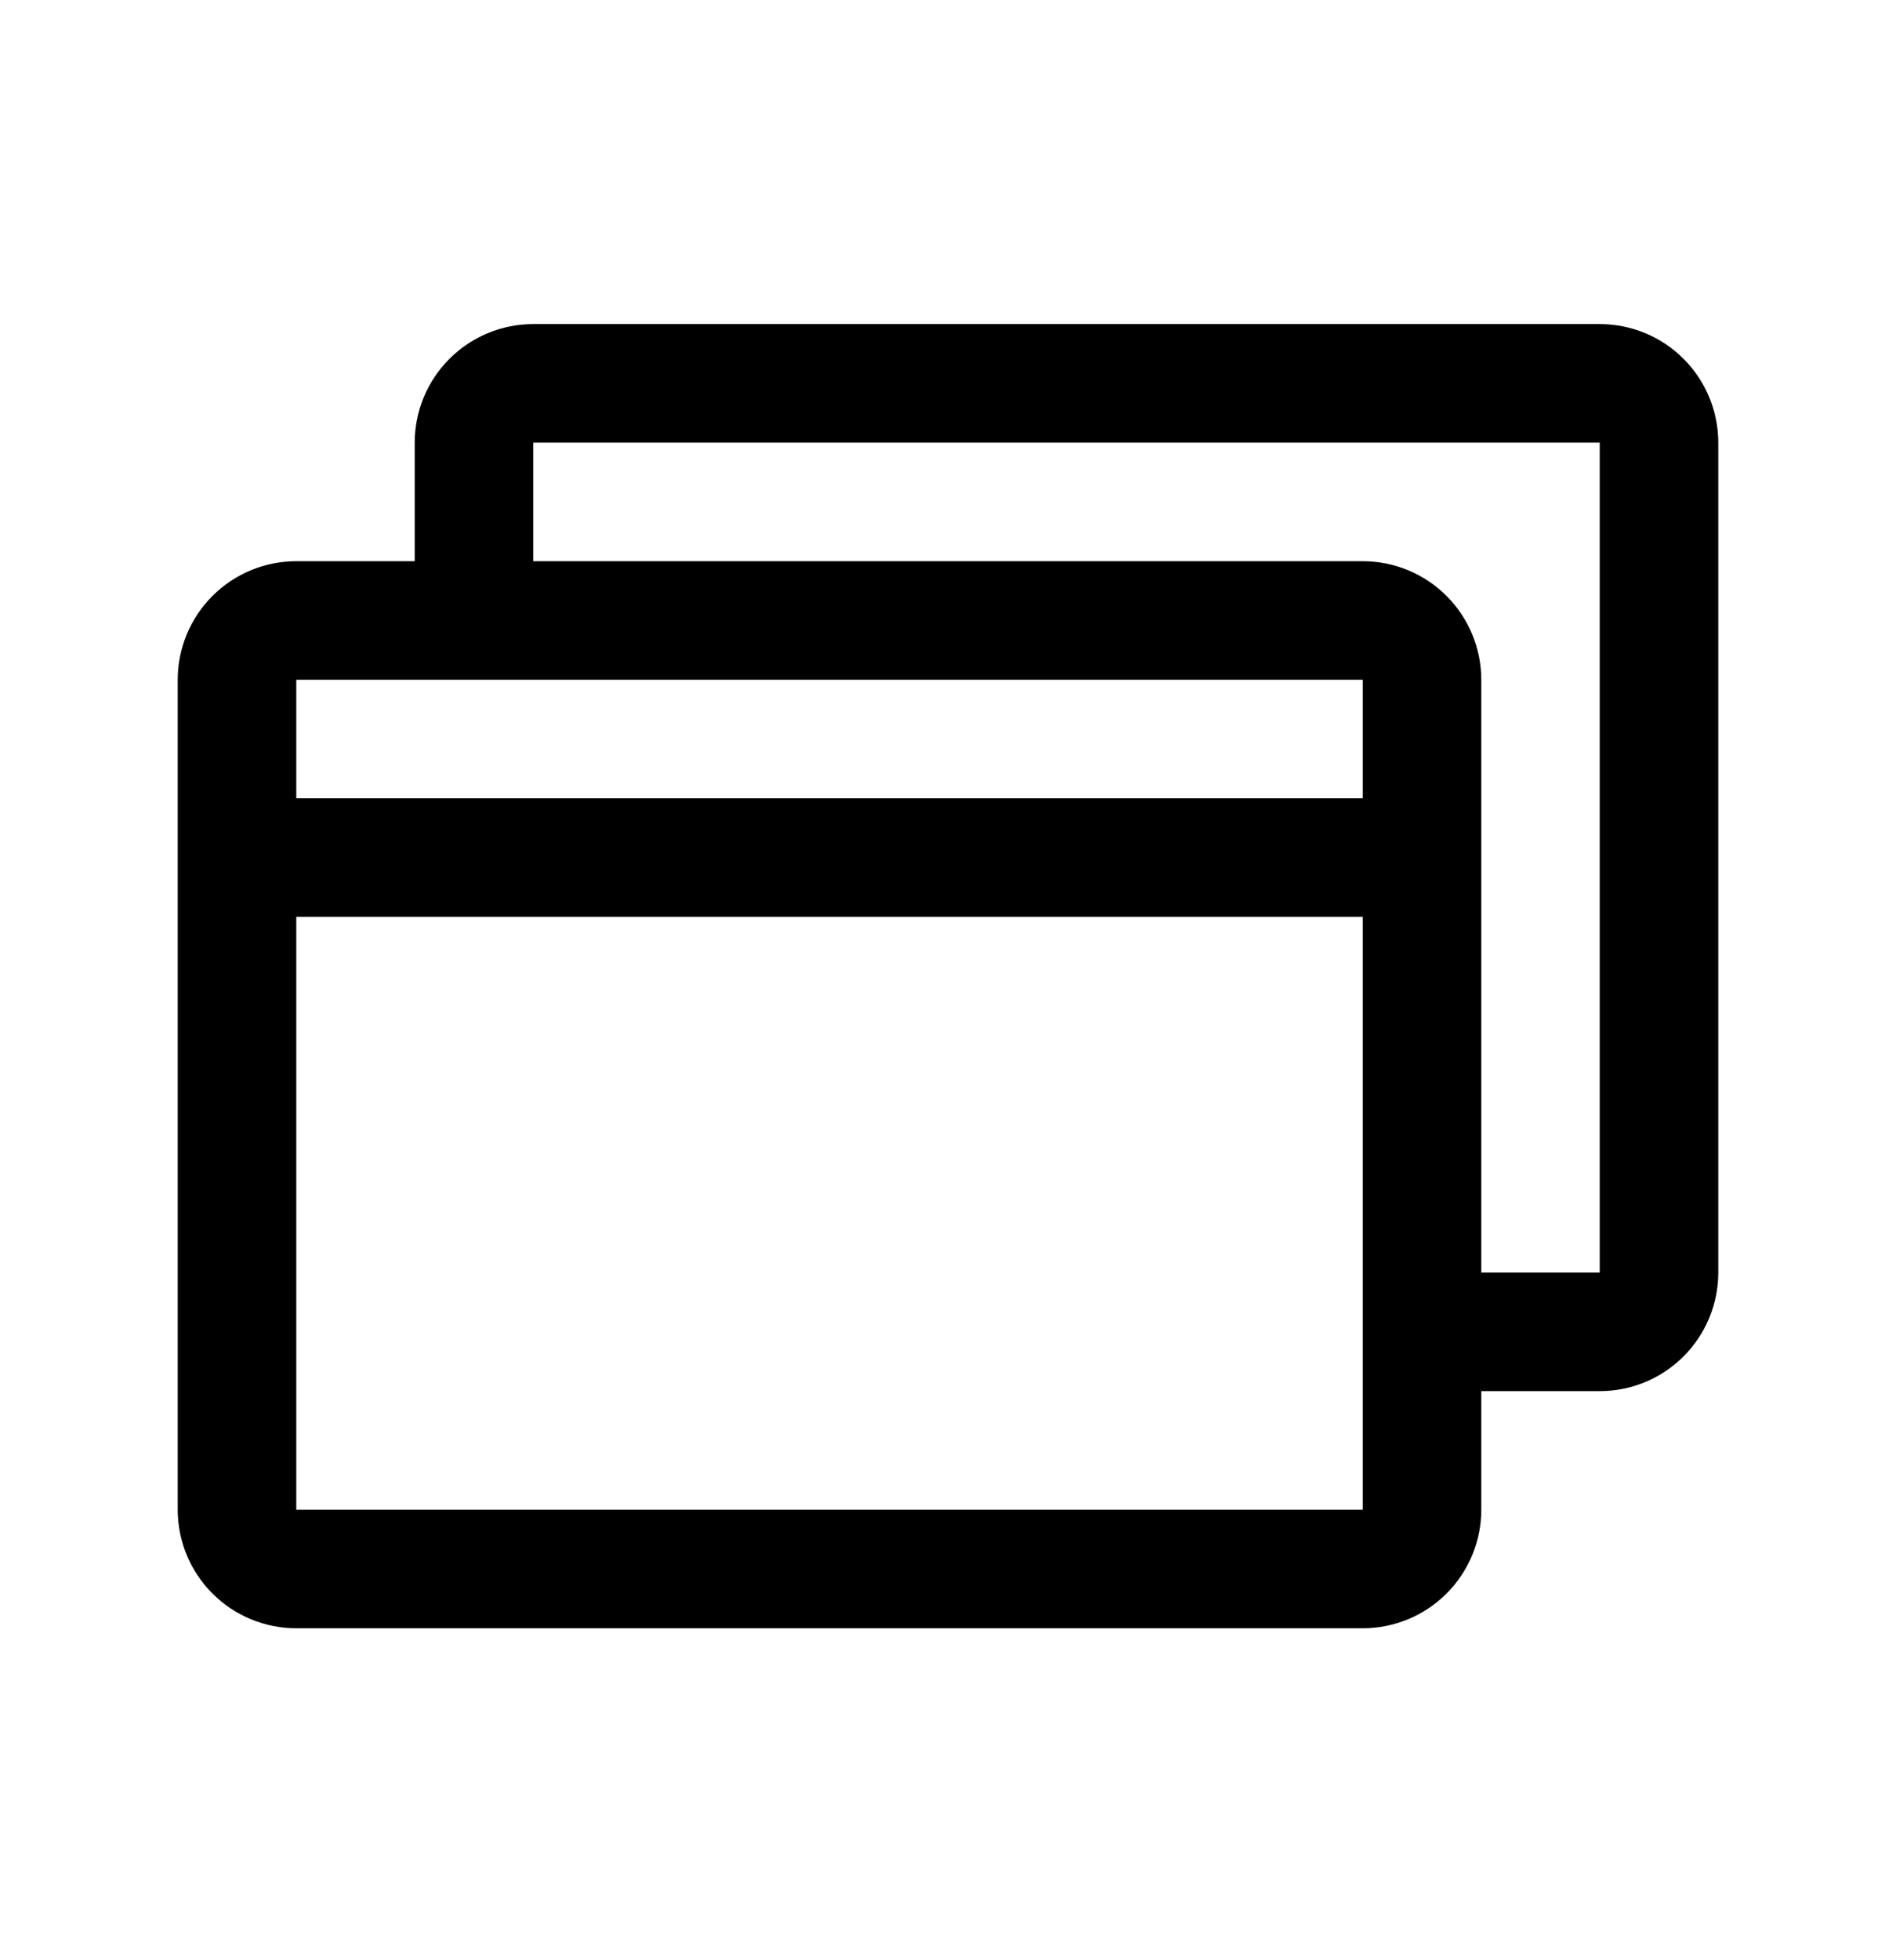
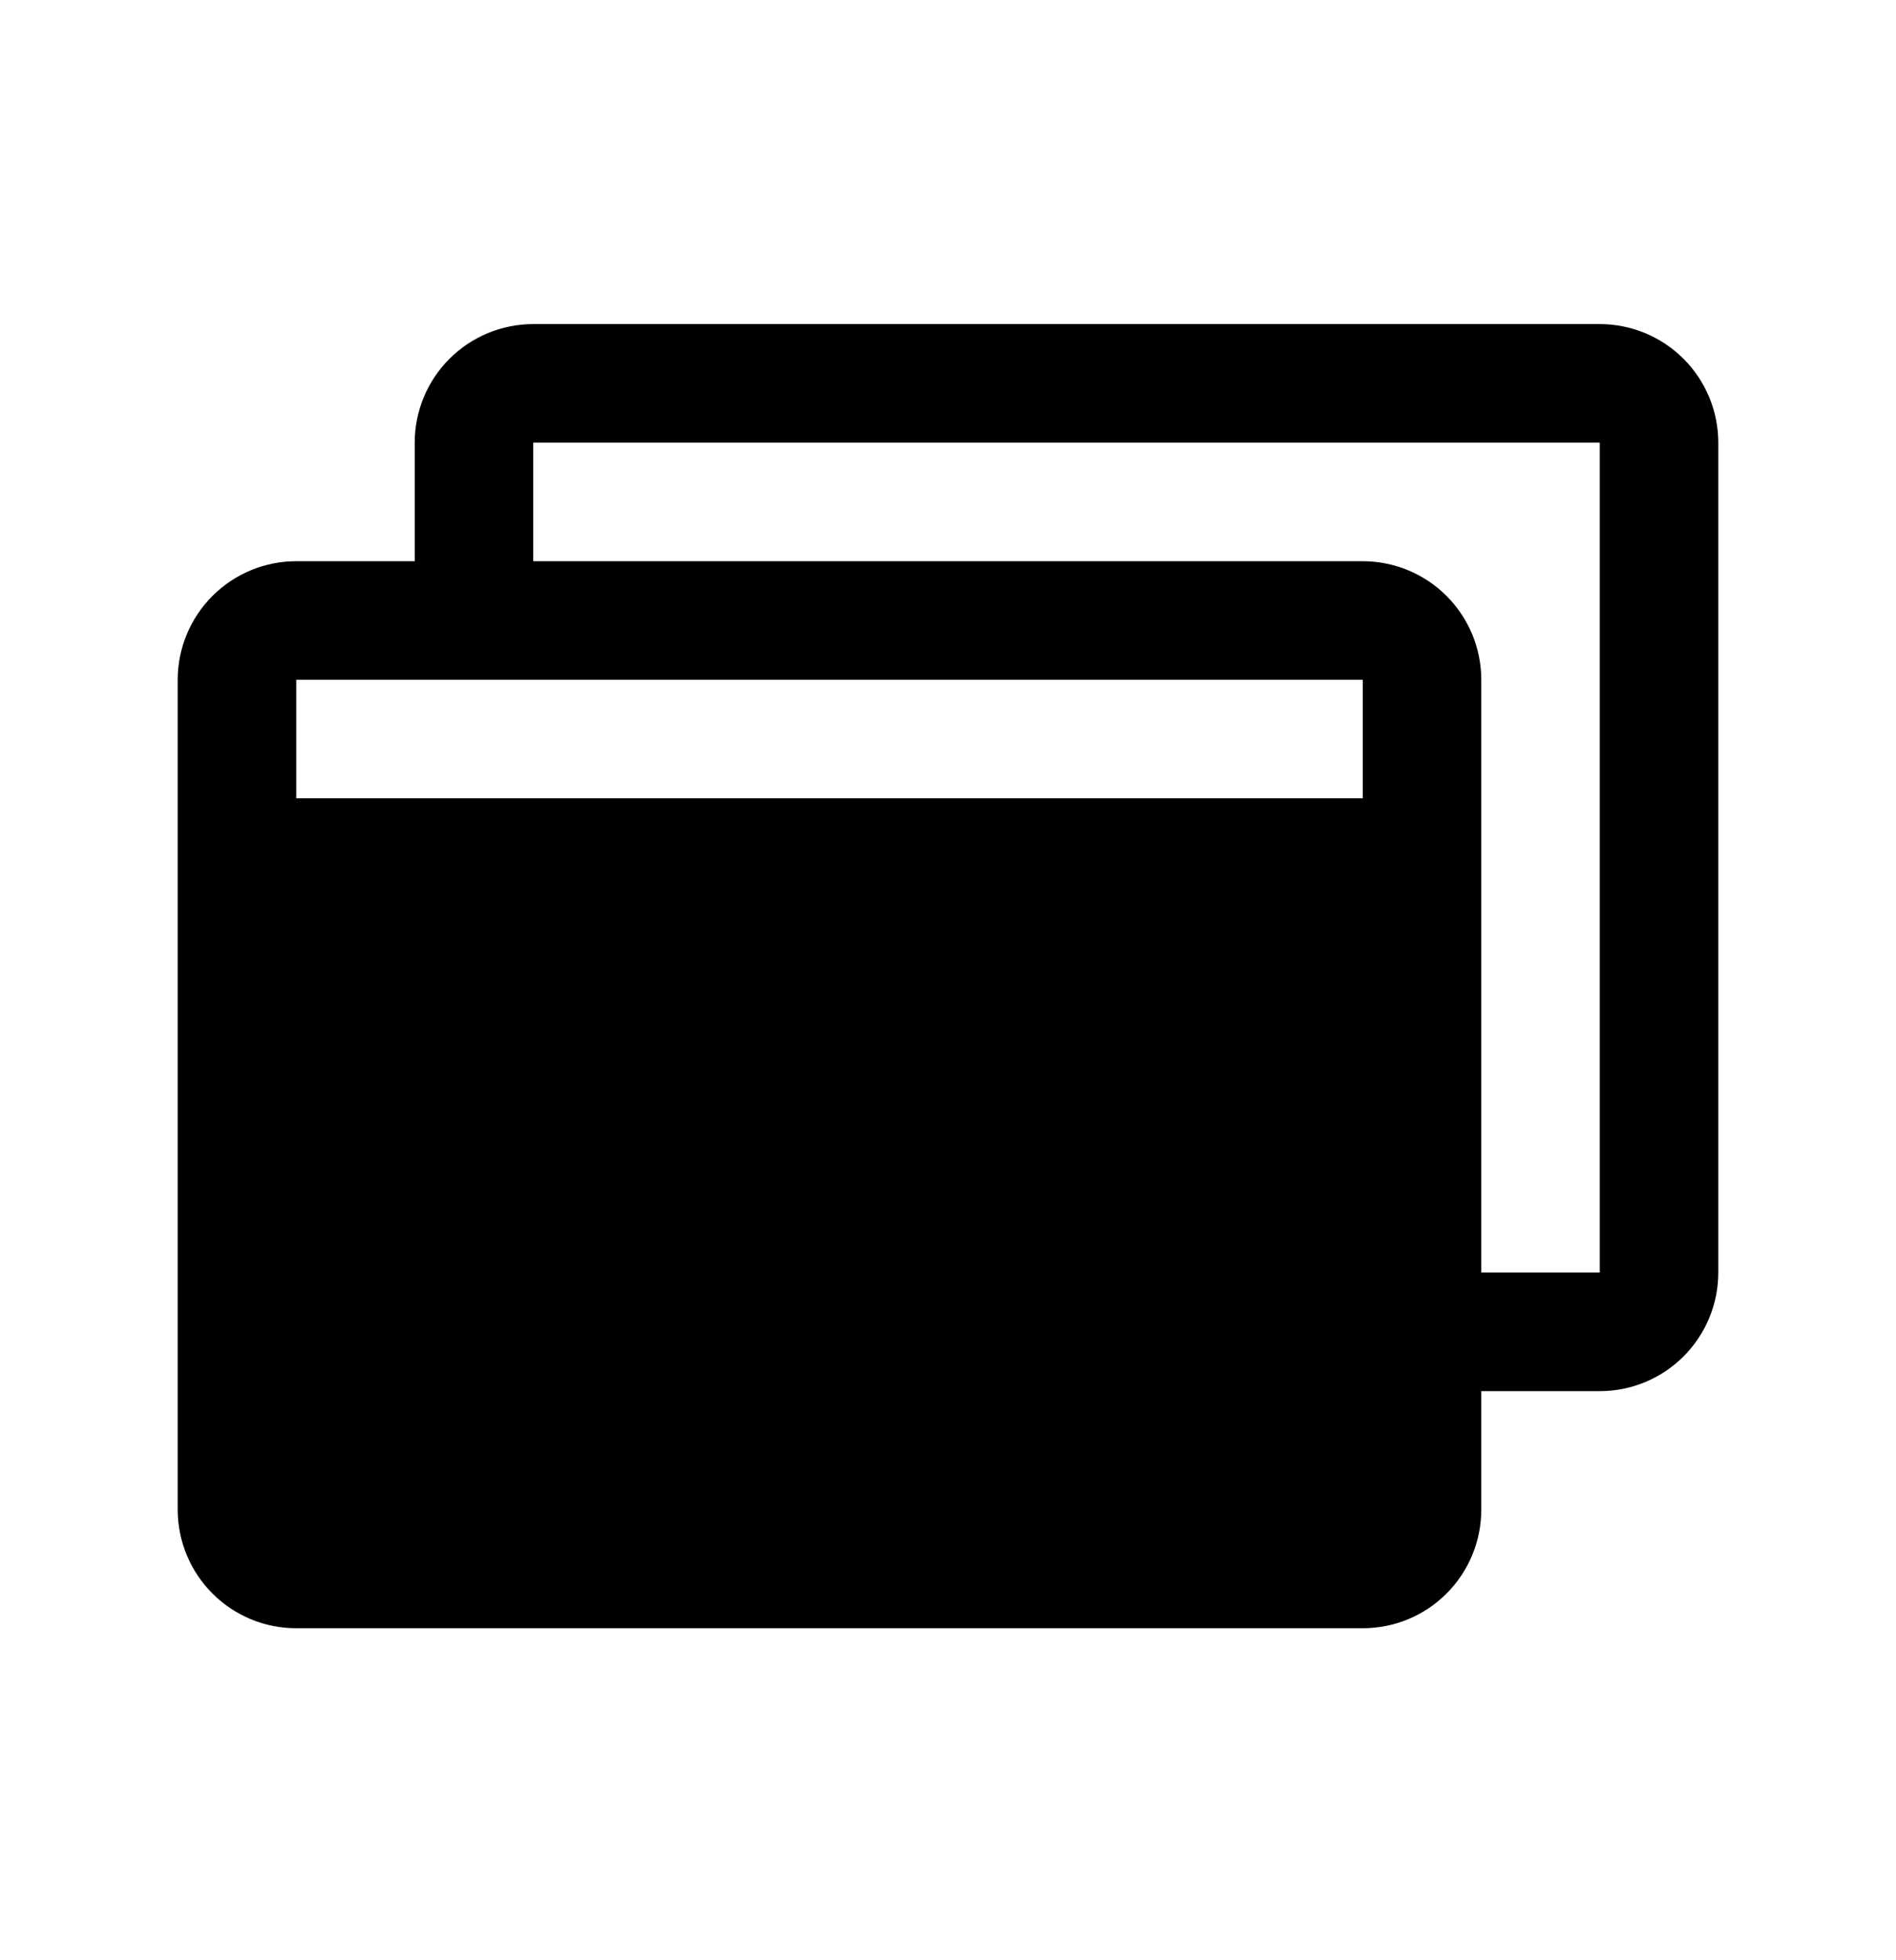
<svg xmlns="http://www.w3.org/2000/svg" width="30" height="31" viewBox="0 0 30 31" fill="none">
-   <path d="M25.312 5.125H8.438C7.94 5.125 7.463 5.323 7.112 5.674C6.76 6.026 6.562 6.503 6.562 7V8.875H4.688C4.19 8.875 3.713 9.073 3.362 9.424C3.01 9.776 2.812 10.253 2.812 10.75V23.875C2.812 24.372 3.01 24.849 3.362 25.201C3.713 25.552 4.19 25.75 4.688 25.75H21.562C22.06 25.75 22.537 25.552 22.888 25.201C23.24 24.849 23.438 24.372 23.438 23.875V22H25.312C25.81 22 26.287 21.802 26.638 21.451C26.99 21.099 27.188 20.622 27.188 20.125V7C27.188 6.503 26.99 6.026 26.638 5.674C26.287 5.323 25.81 5.125 25.312 5.125ZM21.562 10.75V12.625H4.688V10.75H21.562ZM21.562 23.875H4.688V14.5H21.562V23.875ZM25.312 20.125H23.438V10.75C23.438 10.253 23.24 9.776 22.888 9.424C22.537 9.073 22.06 8.875 21.562 8.875H8.438V7H25.312V20.125Z" fill="black" />
+   <path d="M25.312 5.125H8.438C7.94 5.125 7.463 5.323 7.112 5.674C6.76 6.026 6.562 6.503 6.562 7V8.875H4.688C4.19 8.875 3.713 9.073 3.362 9.424C3.01 9.776 2.812 10.253 2.812 10.75V23.875C2.812 24.372 3.01 24.849 3.362 25.201C3.713 25.552 4.19 25.75 4.688 25.75H21.562C22.06 25.75 22.537 25.552 22.888 25.201C23.24 24.849 23.438 24.372 23.438 23.875V22H25.312C25.81 22 26.287 21.802 26.638 21.451C26.99 21.099 27.188 20.622 27.188 20.125V7C27.188 6.503 26.99 6.026 26.638 5.674C26.287 5.323 25.81 5.125 25.312 5.125ZM21.562 10.75V12.625H4.688V10.75H21.562ZM21.562 23.875H4.688H21.562V23.875ZM25.312 20.125H23.438V10.75C23.438 10.253 23.24 9.776 22.888 9.424C22.537 9.073 22.06 8.875 21.562 8.875H8.438V7H25.312V20.125Z" fill="black" />
</svg>